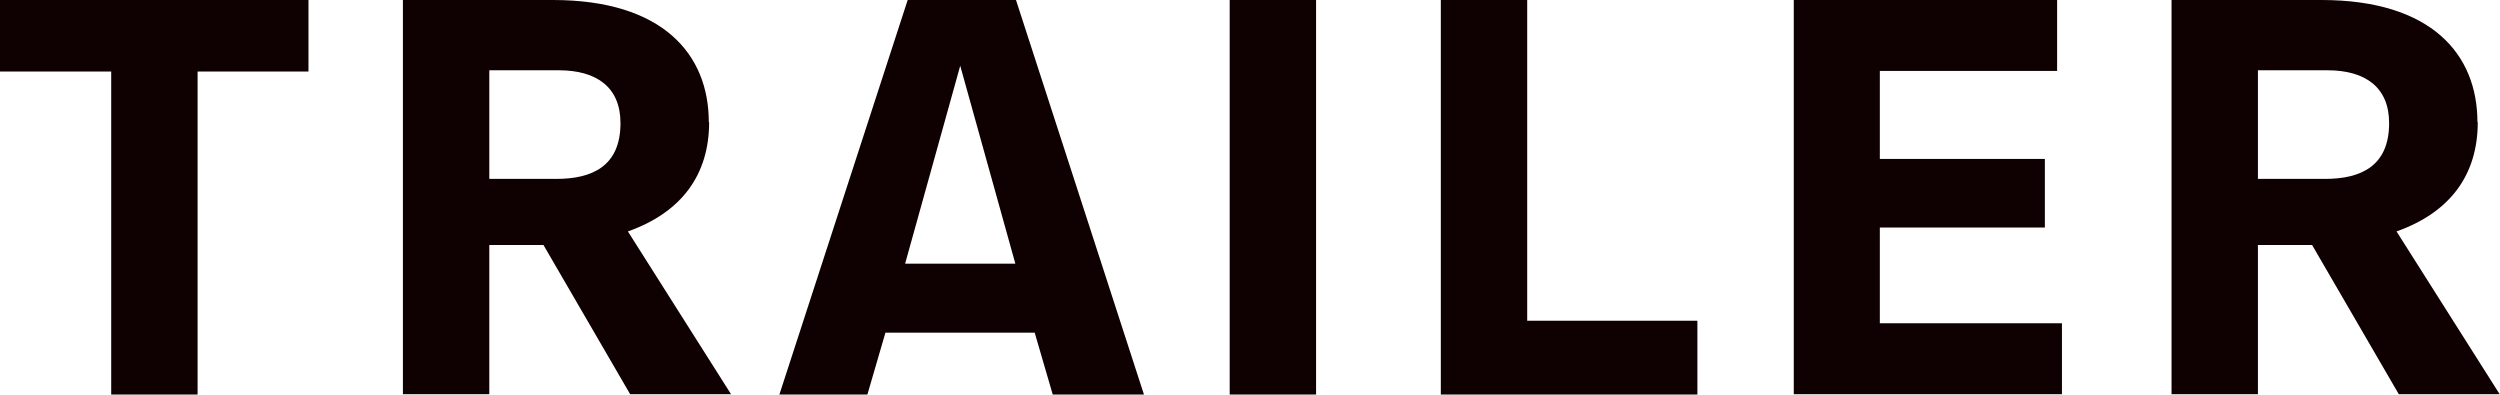
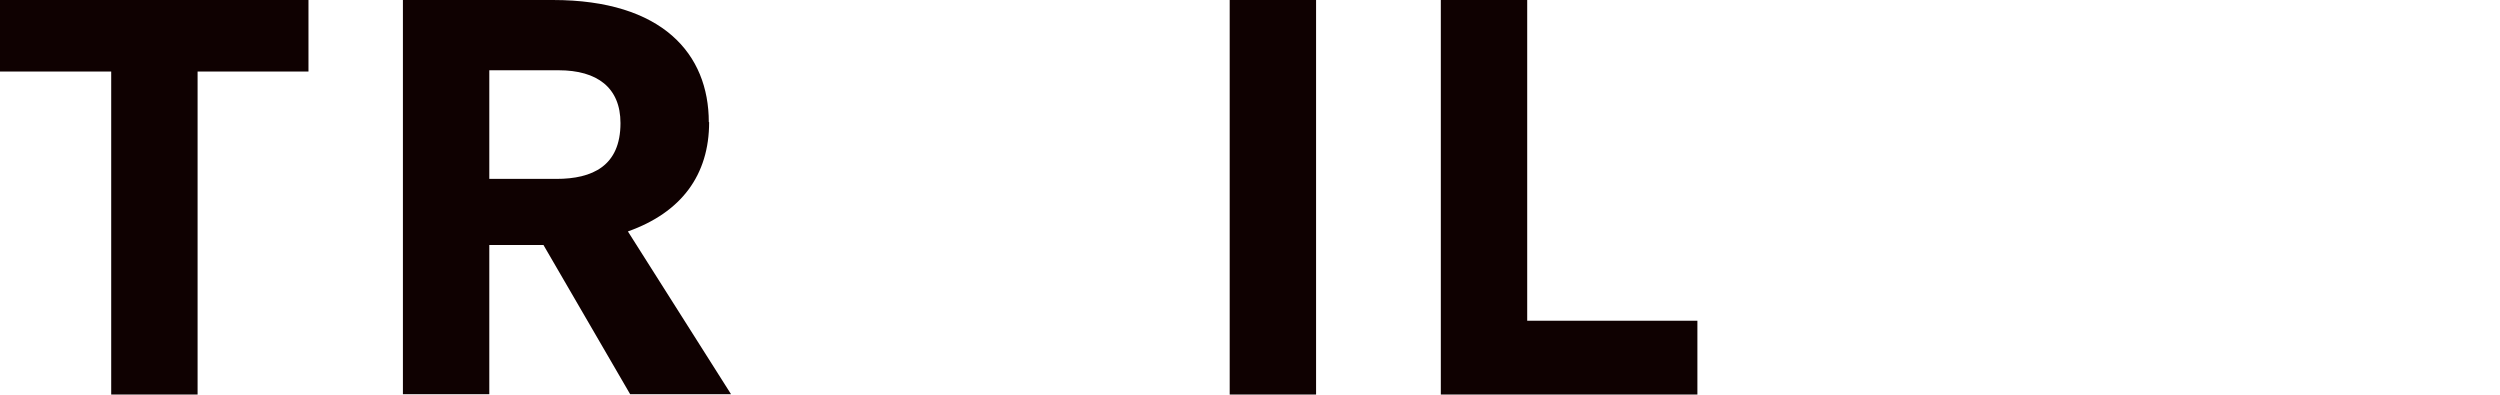
<svg xmlns="http://www.w3.org/2000/svg" id="_レイヤー_1" viewBox="0 0 77.56 12.24">
  <defs>
    <style>.cls-1{fill:#0f0101;}</style>
  </defs>
  <path class="cls-1" d="M9.57,2.22h-3.44v10.02h-2.68V2.22H0V0h9.57v2.22Z" />
  <path class="cls-1" d="M22,3.79c0,1.64-.86,2.8-2.52,3.39l3.2,5.05h-3.13l-2.69-4.63h-1.68v4.63h-2.68V0h4.65c3.41,0,4.84,1.68,4.84,3.79ZM15.18,2.17v3.38h2.08c1.12,0,1.99-.4,1.99-1.73,0-1.1-.72-1.64-1.92-1.64h-2.15Z" />
-   <path class="cls-1" d="M32.09,10.32h-4.62l-.56,1.92h-2.73L28.16,0h3.36l3.97,12.24h-2.83l-.56-1.92ZM28.07,8.18h3.43l-1.71-6.14-1.71,6.14Z" />
  <path class="cls-1" d="M40.83,12.24h-2.68V0h2.68v12.24Z" />
  <path class="cls-1" d="M47.38,9.95h5.28v2.29h-7.96V0h2.68v9.95Z" />
-   <path class="cls-1" d="M63.81,2.2h-5.49v2.73h5.12v2.13h-5.12v2.97h5.65v2.2h-8.32V0h8.17v2.2Z" />
-   <path class="cls-1" d="M76.87,3.79c0,1.64-.86,2.8-2.52,3.39l3.2,5.05h-3.13l-2.69-4.63h-1.68v4.63h-2.68V0h4.65c3.41,0,4.84,1.68,4.84,3.79ZM70.05,2.17v3.38h2.08c1.12,0,1.99-.4,1.99-1.73,0-1.1-.72-1.64-1.92-1.64h-2.15Z" />
</svg>